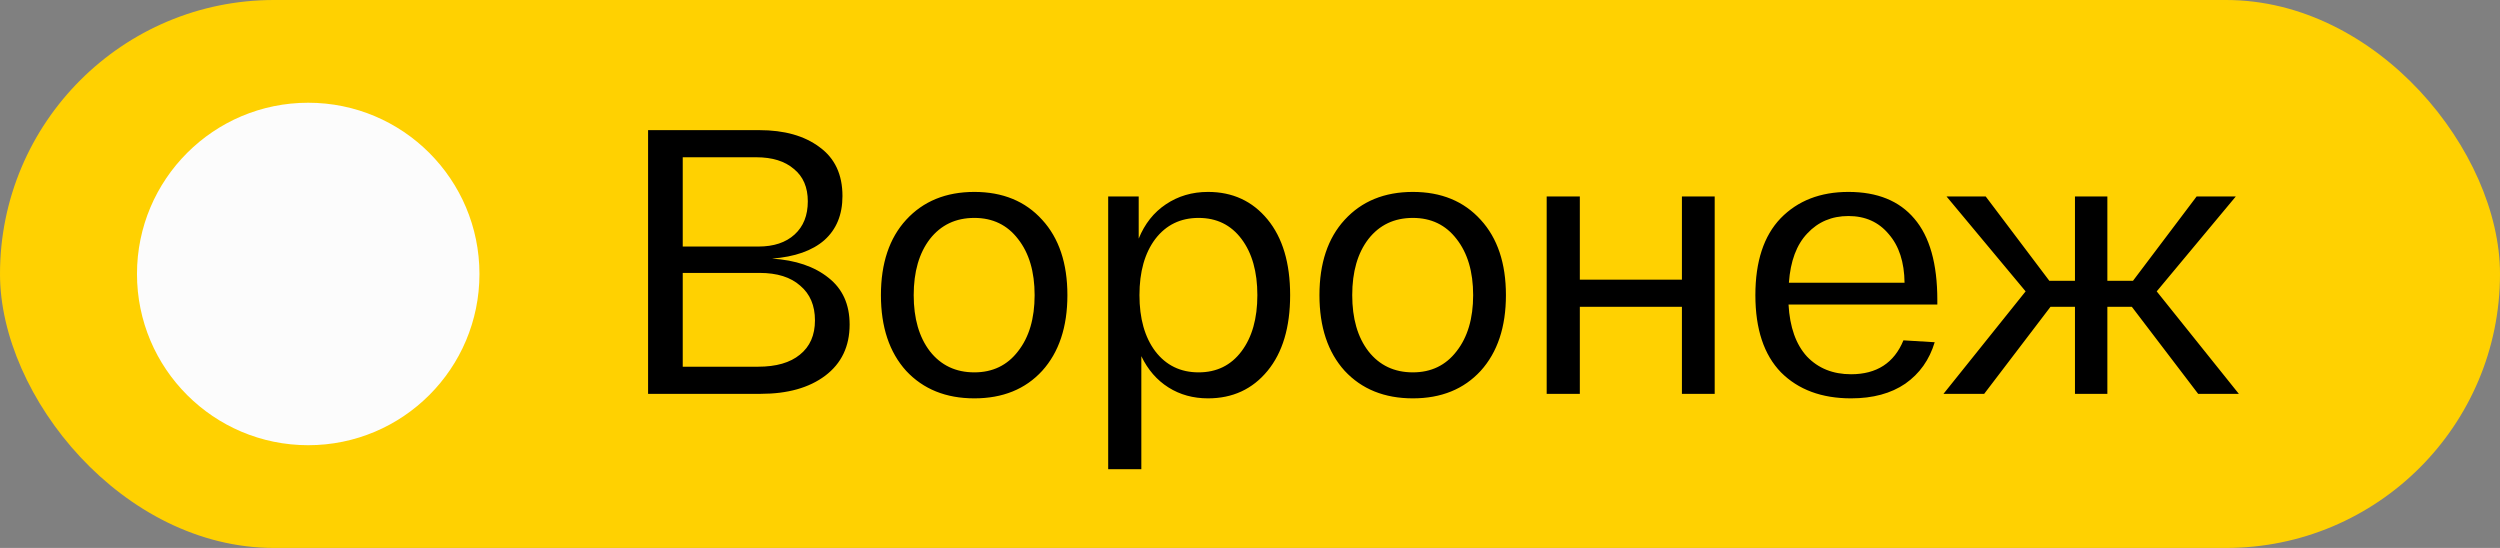
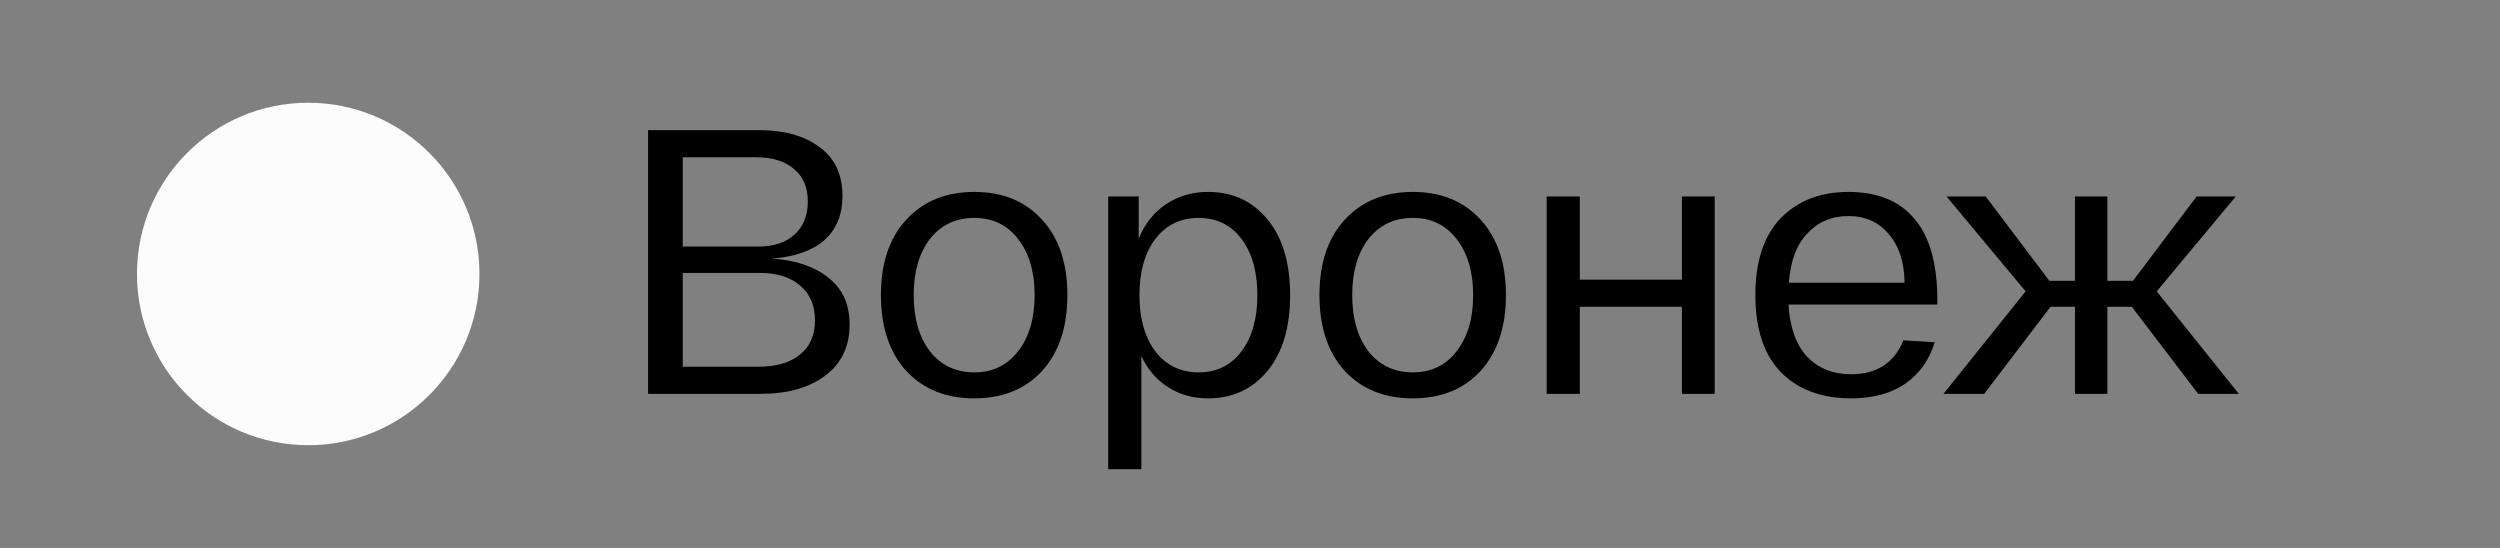
<svg xmlns="http://www.w3.org/2000/svg" width="73" height="16" viewBox="0 0 73 16" fill="none">
  <rect x="0" y="0" width="73" height="16" fill="#808080" stroke="none" />
-   <rect width="73" height="16" rx="8" fill="#FFD101" />
  <circle cx="9" cy="8" r="5" fill="#FCFCFC" />
  <path d="M22.543 7.551C23.232 7.595 23.782 7.782 24.193 8.112C24.604 8.435 24.809 8.889 24.809 9.476C24.809 10.114 24.571 10.613 24.094 10.972C23.625 11.324 22.998 11.5 22.213 11.5H18.924V3.8H22.169C22.902 3.8 23.489 3.965 23.929 4.295C24.376 4.618 24.6 5.094 24.6 5.725C24.6 6.268 24.424 6.697 24.072 7.012C23.72 7.32 23.21 7.5 22.543 7.551ZM19.936 4.592V7.199H22.147C22.594 7.199 22.946 7.082 23.203 6.847C23.46 6.612 23.588 6.29 23.588 5.879C23.588 5.468 23.452 5.153 23.181 4.933C22.917 4.706 22.55 4.592 22.081 4.592H19.936ZM22.136 10.708C22.664 10.708 23.071 10.591 23.357 10.356C23.65 10.121 23.797 9.788 23.797 9.355C23.797 8.922 23.654 8.585 23.368 8.343C23.089 8.094 22.693 7.969 22.18 7.969H19.936V10.708H22.136ZM26.46 10.829C25.969 10.286 25.723 9.549 25.723 8.618C25.723 7.687 25.969 6.953 26.46 6.418C26.959 5.875 27.622 5.604 28.451 5.604C29.28 5.604 29.94 5.875 30.431 6.418C30.922 6.953 31.168 7.687 31.168 8.618C31.168 9.549 30.922 10.286 30.431 10.829C29.94 11.364 29.28 11.632 28.451 11.632C27.622 11.632 26.959 11.364 26.46 10.829ZM27.153 6.979C26.838 7.39 26.68 7.936 26.68 8.618C26.68 9.3 26.838 9.846 27.153 10.257C27.476 10.668 27.908 10.873 28.451 10.873C28.986 10.873 29.412 10.668 29.727 10.257C30.05 9.846 30.211 9.3 30.211 8.618C30.211 7.936 30.05 7.39 29.727 6.979C29.412 6.568 28.986 6.363 28.451 6.363C27.908 6.363 27.476 6.568 27.153 6.979ZM32.359 13.7V5.736H33.25V6.968C33.426 6.535 33.69 6.202 34.042 5.967C34.401 5.725 34.812 5.604 35.274 5.604C35.992 5.604 36.572 5.872 37.012 6.407C37.452 6.942 37.672 7.679 37.672 8.618C37.672 9.557 37.452 10.294 37.012 10.829C36.572 11.364 35.992 11.632 35.274 11.632C34.841 11.632 34.456 11.526 34.119 11.313C33.781 11.1 33.517 10.796 33.327 10.4V13.7H32.359ZM33.734 6.979C33.426 7.39 33.272 7.936 33.272 8.618C33.272 9.3 33.426 9.846 33.734 10.257C34.049 10.668 34.471 10.873 34.999 10.873C35.527 10.873 35.945 10.668 36.253 10.257C36.561 9.846 36.715 9.3 36.715 8.618C36.715 7.936 36.561 7.39 36.253 6.979C35.945 6.568 35.527 6.363 34.999 6.363C34.471 6.363 34.049 6.568 33.734 6.979ZM39.265 10.829C38.773 10.286 38.528 9.549 38.528 8.618C38.528 7.687 38.773 6.953 39.265 6.418C39.763 5.875 40.427 5.604 41.256 5.604C42.084 5.604 42.744 5.875 43.236 6.418C43.727 6.953 43.973 7.687 43.973 8.618C43.973 9.549 43.727 10.286 43.236 10.829C42.744 11.364 42.084 11.632 41.256 11.632C40.427 11.632 39.763 11.364 39.265 10.829ZM39.958 6.979C39.642 7.39 39.485 7.936 39.485 8.618C39.485 9.3 39.642 9.846 39.958 10.257C40.28 10.668 40.713 10.873 41.256 10.873C41.791 10.873 42.216 10.668 42.532 10.257C42.854 9.846 43.016 9.3 43.016 8.618C43.016 7.936 42.854 7.39 42.532 6.979C42.216 6.568 41.791 6.363 41.256 6.363C40.713 6.363 40.28 6.568 39.958 6.979ZM45.163 11.5V5.736H46.131V8.167H49.112V5.736H50.069V11.5H49.112V8.959H46.131V11.5H45.163ZM51.257 8.618C51.257 7.635 51.503 6.887 51.994 6.374C52.493 5.861 53.153 5.604 53.974 5.604C54.818 5.604 55.459 5.864 55.899 6.385C56.346 6.906 56.57 7.698 56.57 8.761V8.893H52.225C52.262 9.553 52.441 10.059 52.764 10.411C53.094 10.756 53.523 10.928 54.051 10.928C54.799 10.928 55.309 10.598 55.58 9.938L56.493 9.993C56.339 10.506 56.053 10.91 55.635 11.203C55.217 11.489 54.689 11.632 54.051 11.632C53.193 11.632 52.511 11.379 52.005 10.873C51.507 10.36 51.257 9.608 51.257 8.618ZM52.236 8.255H55.613C55.606 7.654 55.452 7.181 55.151 6.836C54.858 6.484 54.465 6.308 53.974 6.308C53.49 6.308 53.09 6.477 52.775 6.814C52.46 7.144 52.28 7.624 52.236 8.255ZM65.374 11.5H64.186L62.25 8.959H61.535V11.5H60.589V8.959H59.874L57.938 11.5H56.75L59.148 8.508L56.838 5.736H57.982L59.841 8.2H60.589V5.736H61.535V8.2H62.283L64.142 5.736H65.286L62.976 8.508L65.374 11.5Z" fill="black" />
</svg>